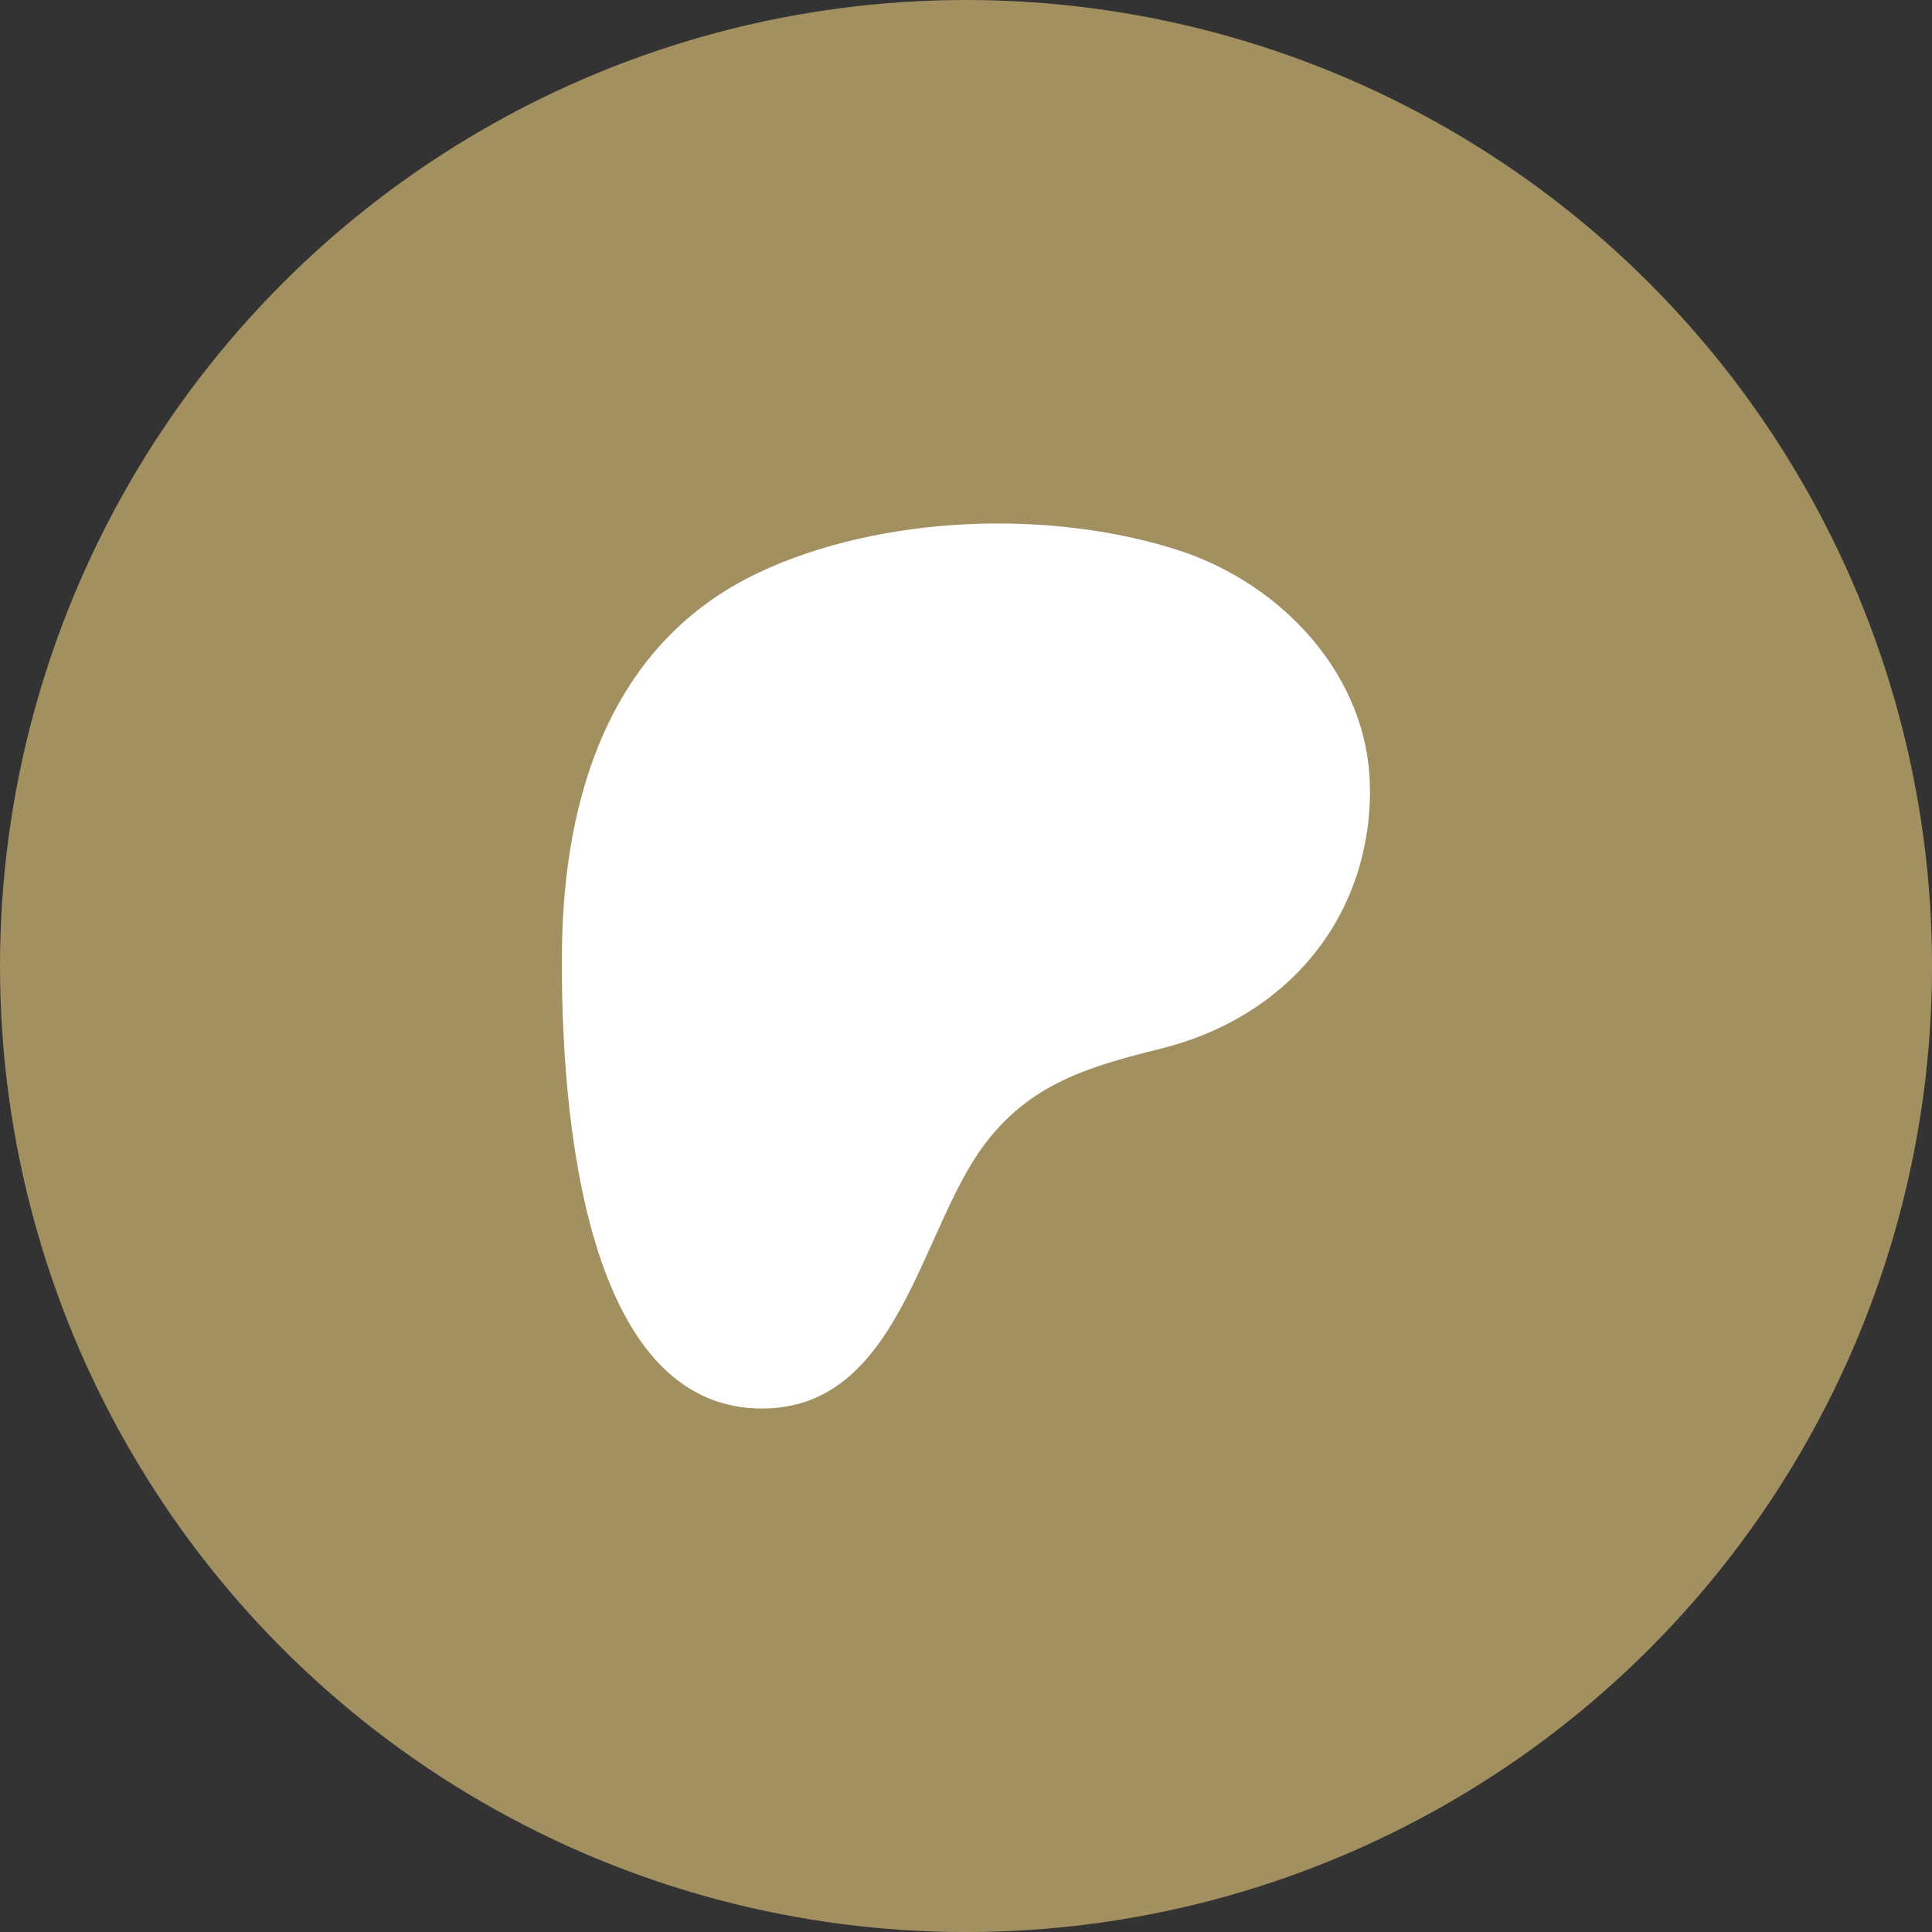
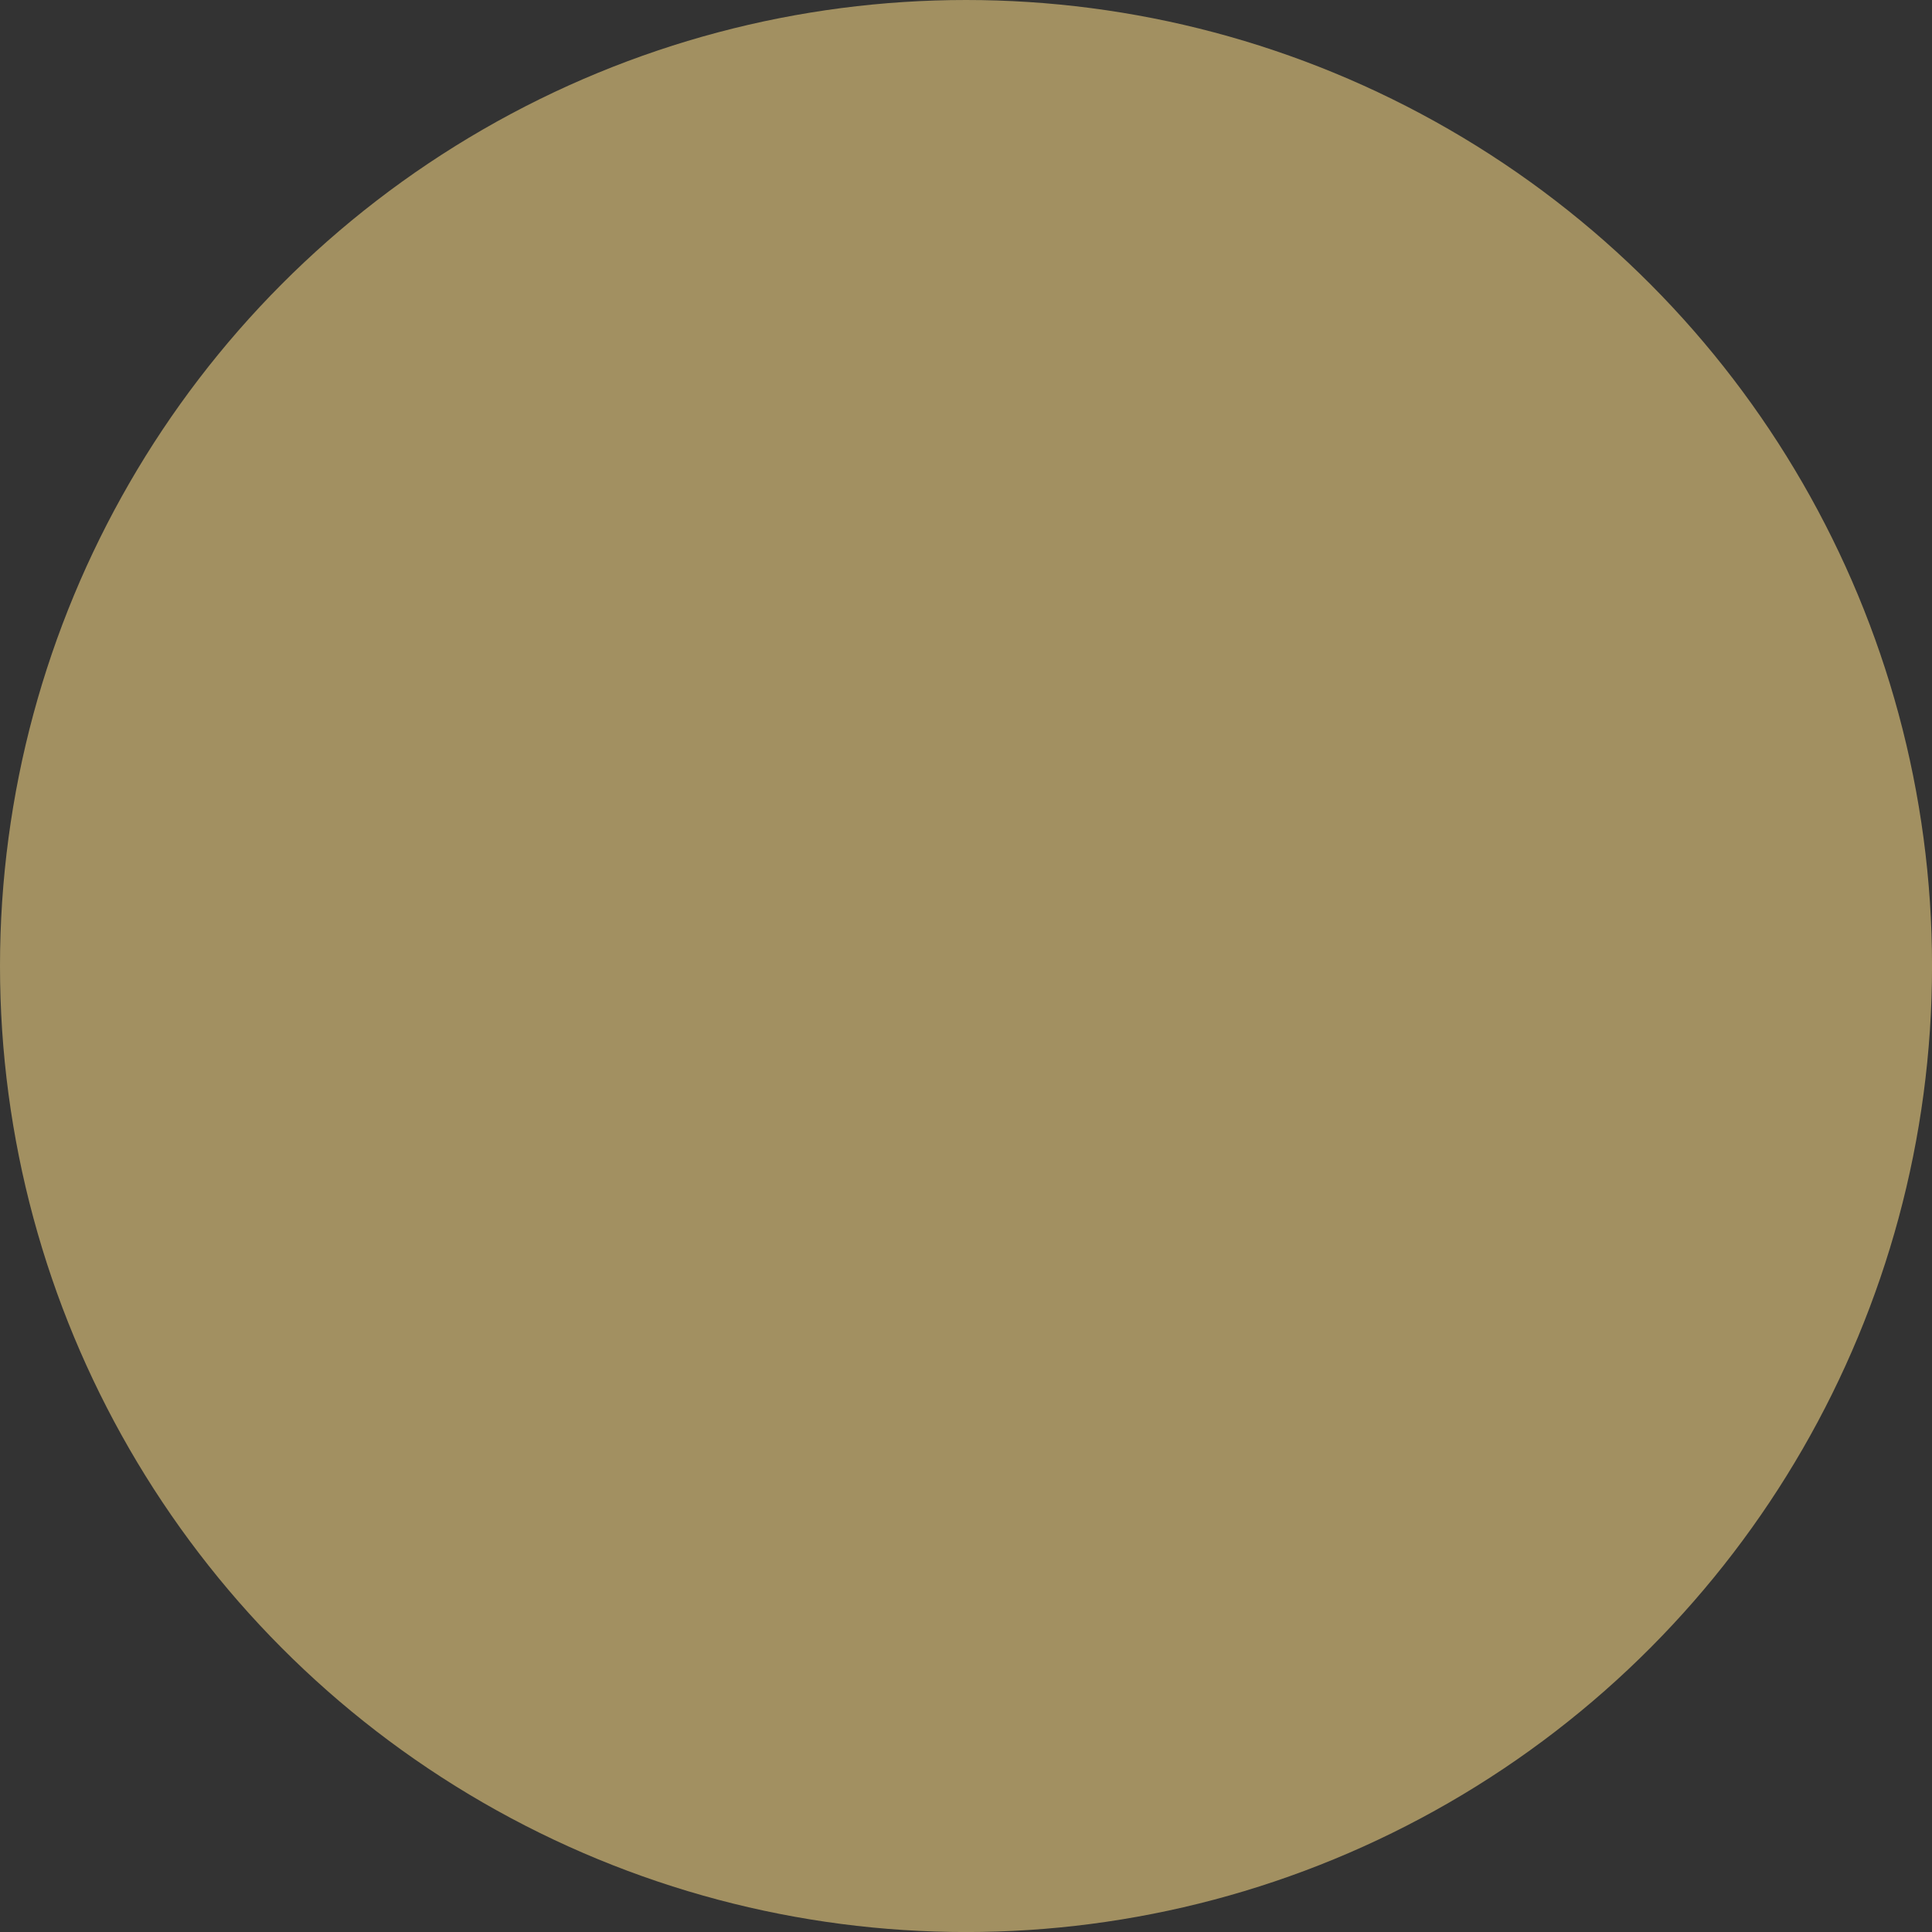
<svg xmlns="http://www.w3.org/2000/svg" id="Layer_1" width="47.645" height="47.645" version="1.1" viewBox="0 0 47.645 47.645">
  <rect x="0" y="0" width="47.645" height="47.645" fill="#333333" stroke="none" />
  <circle cx="23.823" cy="23.823" r="23.823" fill="#a29061" />
-   <path d="M33.783,19.466c-.004-2.788-2.174-5.073-4.719-5.895-3.163-1.023-7.332-.874-10.354.55-3.657,1.726-4.808,5.512-4.851,9.284-.034,3.103.273,11.271,4.885,11.33,3.423.043,3.934-4.369,5.52-6.492,1.125-1.513,2.579-1.94,4.365-2.383,3.069-.759,5.162-3.184,5.158-6.394h-.004Z" fill="#fff" />
</svg>